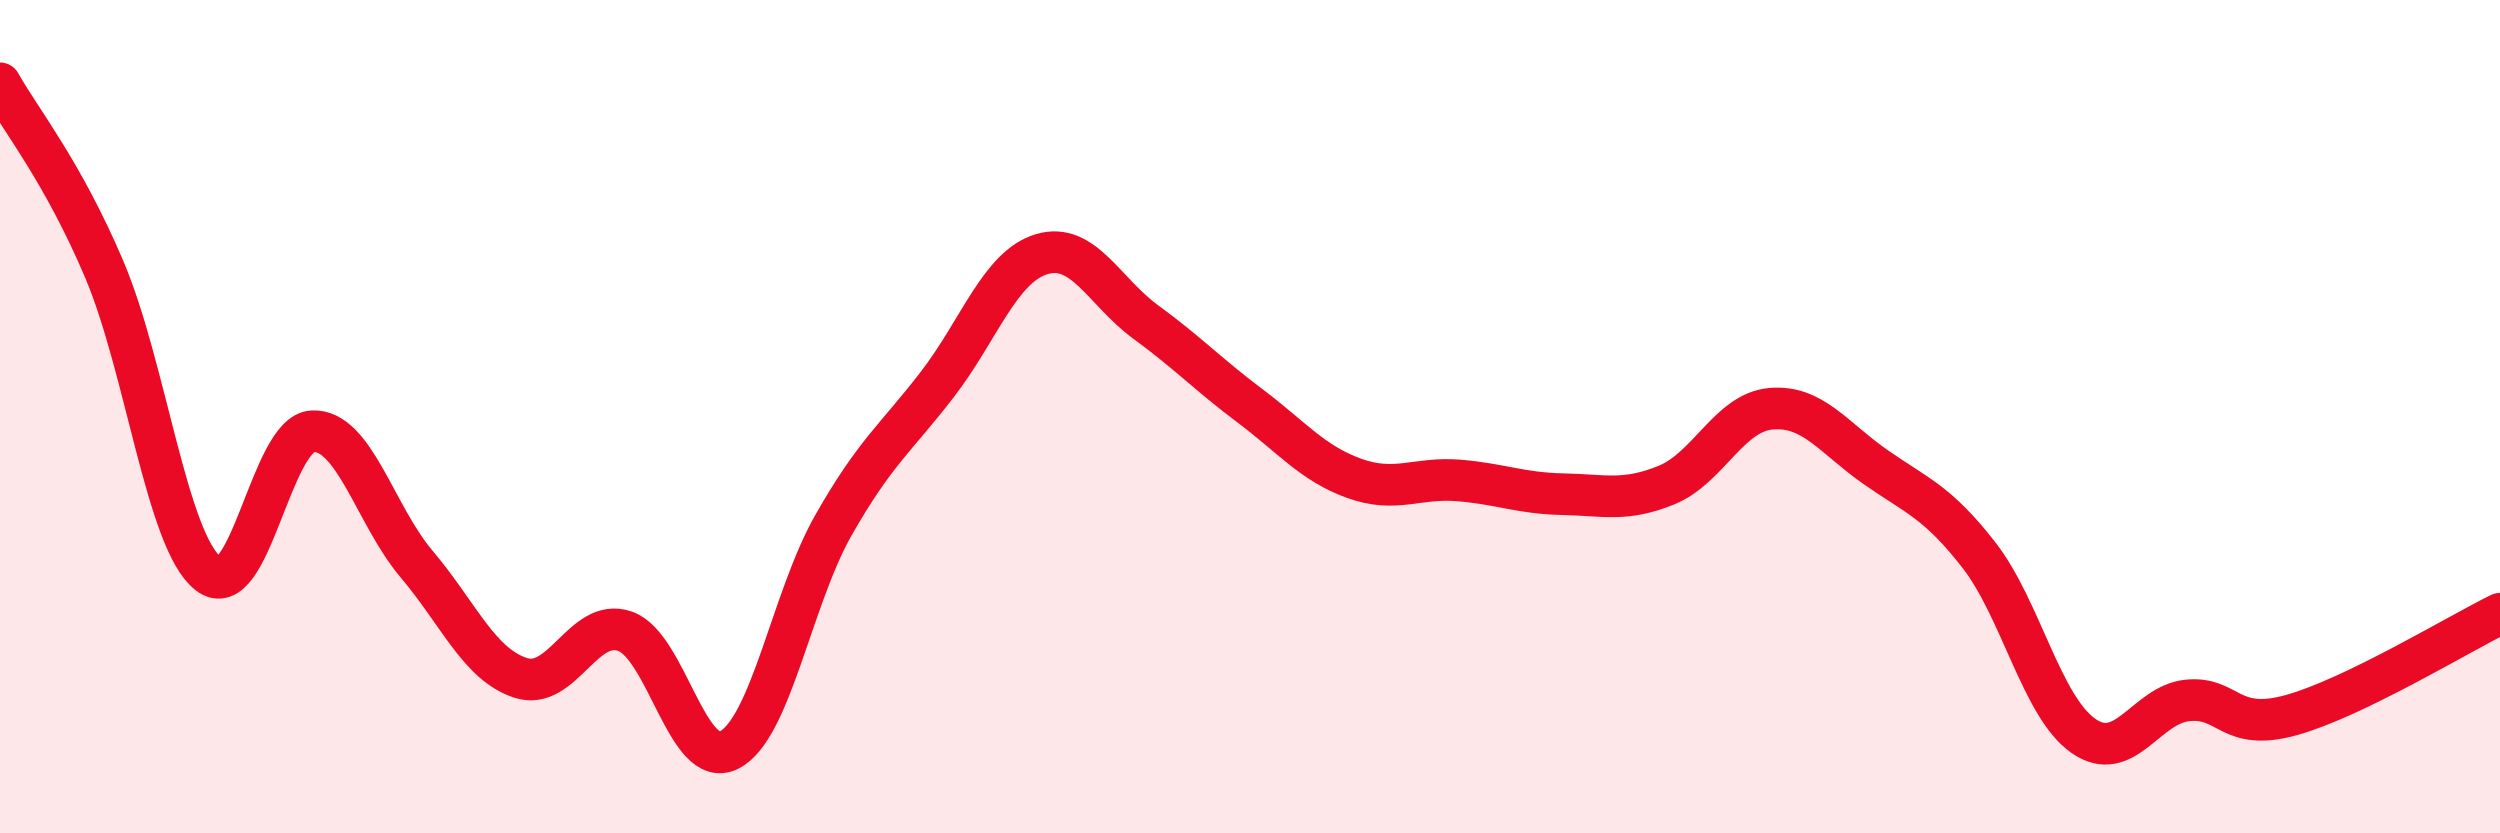
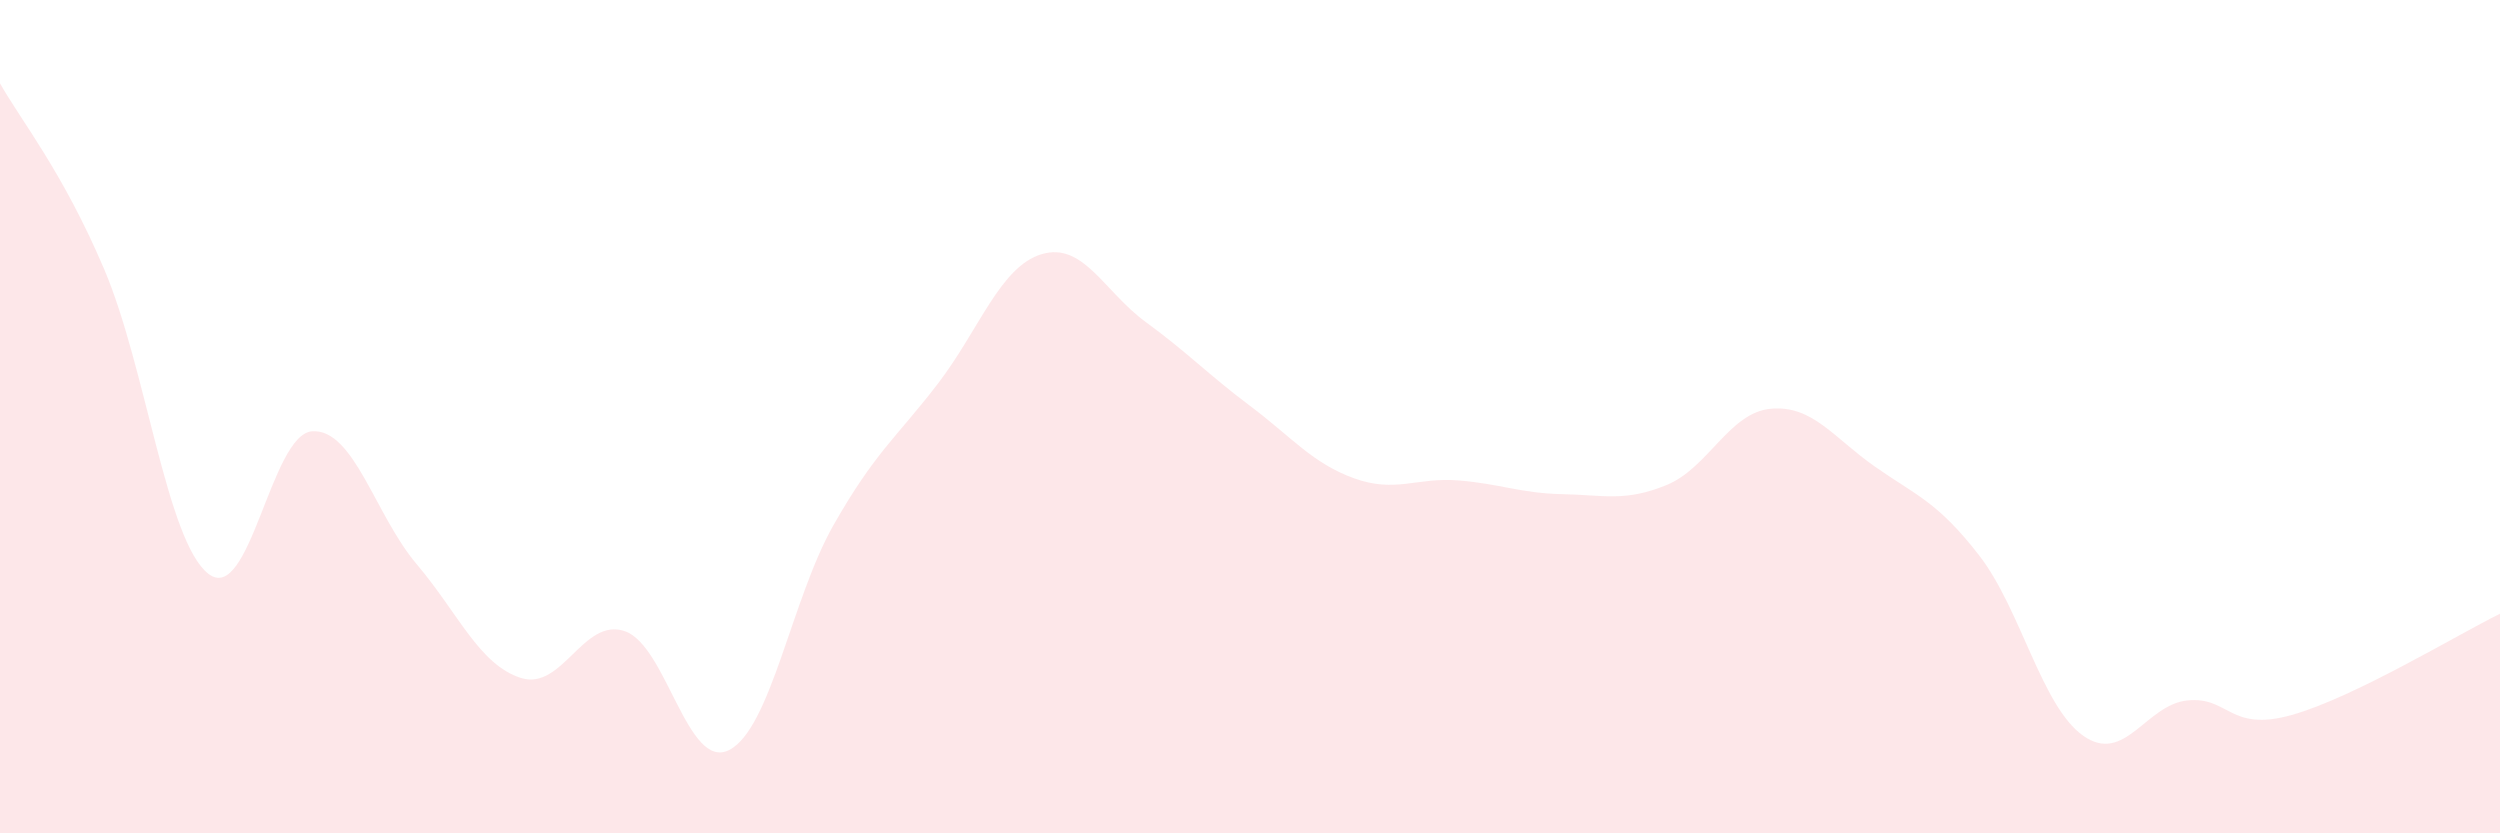
<svg xmlns="http://www.w3.org/2000/svg" width="60" height="20" viewBox="0 0 60 20">
  <path d="M 0,2 C 0.5,2.89 1.5,4.11 2.5,6.46 C 3.5,8.81 4,12.99 5,13.77 C 6,14.55 6.5,10.4 7.5,10.35 C 8.5,10.3 9,12.36 10,13.54 C 11,14.72 11.5,15.95 12.5,16.27 C 13.5,16.59 14,14.8 15,15.15 C 16,15.5 16.5,18.51 17.5,18 C 18.5,17.49 19,14.37 20,12.61 C 21,10.85 21.5,10.52 22.5,9.22 C 23.5,7.92 24,6.4 25,6.1 C 26,5.8 26.5,7 27.5,7.73 C 28.5,8.46 29,8.99 30,9.74 C 31,10.49 31.5,11.12 32.5,11.48 C 33.5,11.84 34,11.45 35,11.53 C 36,11.61 36.5,11.84 37.5,11.86 C 38.5,11.88 39,12.05 40,11.64 C 41,11.23 41.5,9.9 42.5,9.81 C 43.5,9.72 44,10.5 45,11.2 C 46,11.9 46.5,12.04 47.5,13.33 C 48.5,14.62 49,16.96 50,17.66 C 51,18.36 51.5,16.91 52.5,16.81 C 53.5,16.71 53.5,17.58 55,17.16 C 56.5,16.74 59,15.22 60,14.73L60 20L0 20Z" fill="#EB0A25" opacity="0.1" stroke-linecap="round" stroke-linejoin="round" />
-   <path d="M 0,2 C 0.5,2.89 1.5,4.11 2.5,6.46 C 3.5,8.81 4,12.99 5,13.77 C 6,14.55 6.5,10.4 7.5,10.35 C 8.5,10.3 9,12.36 10,13.54 C 11,14.72 11.5,15.95 12.5,16.27 C 13.5,16.59 14,14.8 15,15.15 C 16,15.5 16.5,18.51 17.5,18 C 18.5,17.49 19,14.37 20,12.61 C 21,10.85 21.5,10.52 22.5,9.22 C 23.5,7.92 24,6.4 25,6.1 C 26,5.8 26.5,7 27.5,7.73 C 28.5,8.46 29,8.99 30,9.74 C 31,10.49 31.5,11.12 32.5,11.48 C 33.5,11.84 34,11.45 35,11.53 C 36,11.61 36.5,11.84 37.5,11.86 C 38.5,11.88 39,12.05 40,11.64 C 41,11.23 41.5,9.9 42.5,9.81 C 43.5,9.72 44,10.5 45,11.2 C 46,11.9 46.5,12.04 47.5,13.33 C 48.5,14.62 49,16.96 50,17.66 C 51,18.36 51.5,16.91 52.5,16.81 C 53.5,16.71 53.5,17.58 55,17.16 C 56.5,16.74 59,15.22 60,14.73" stroke="#EB0A25" stroke-width="1" fill="none" stroke-linecap="round" stroke-linejoin="round" />
</svg>